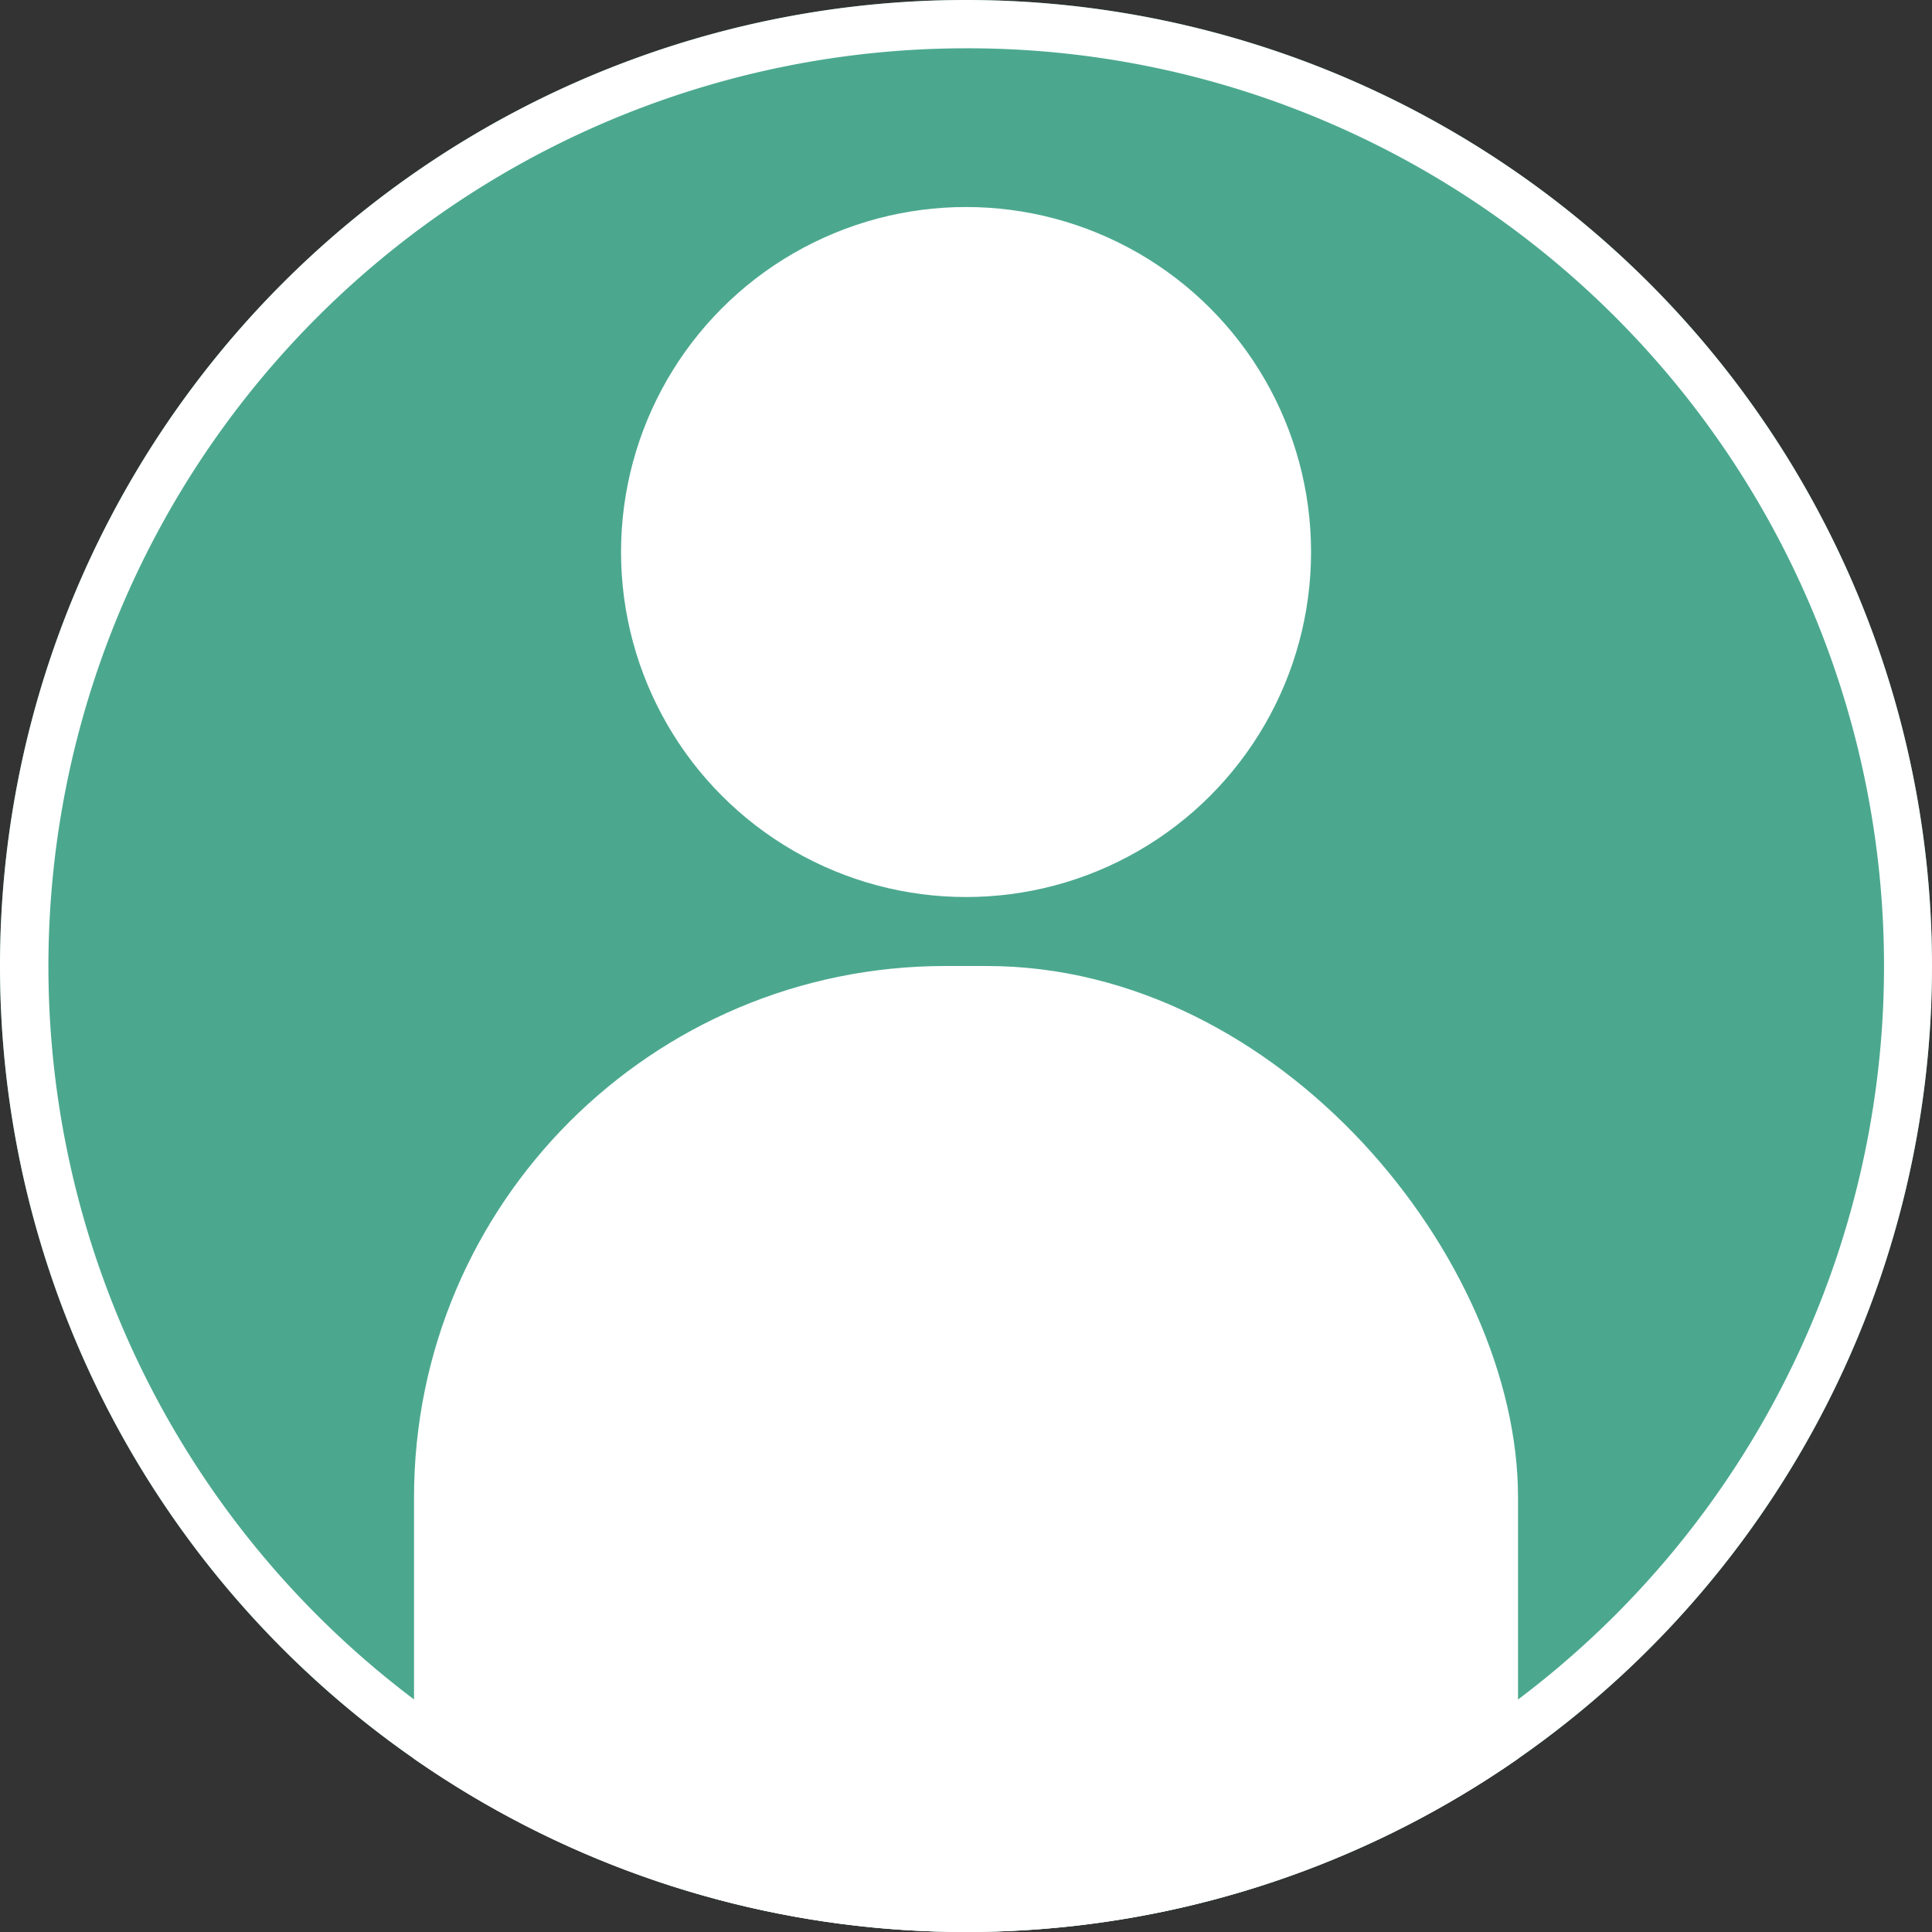
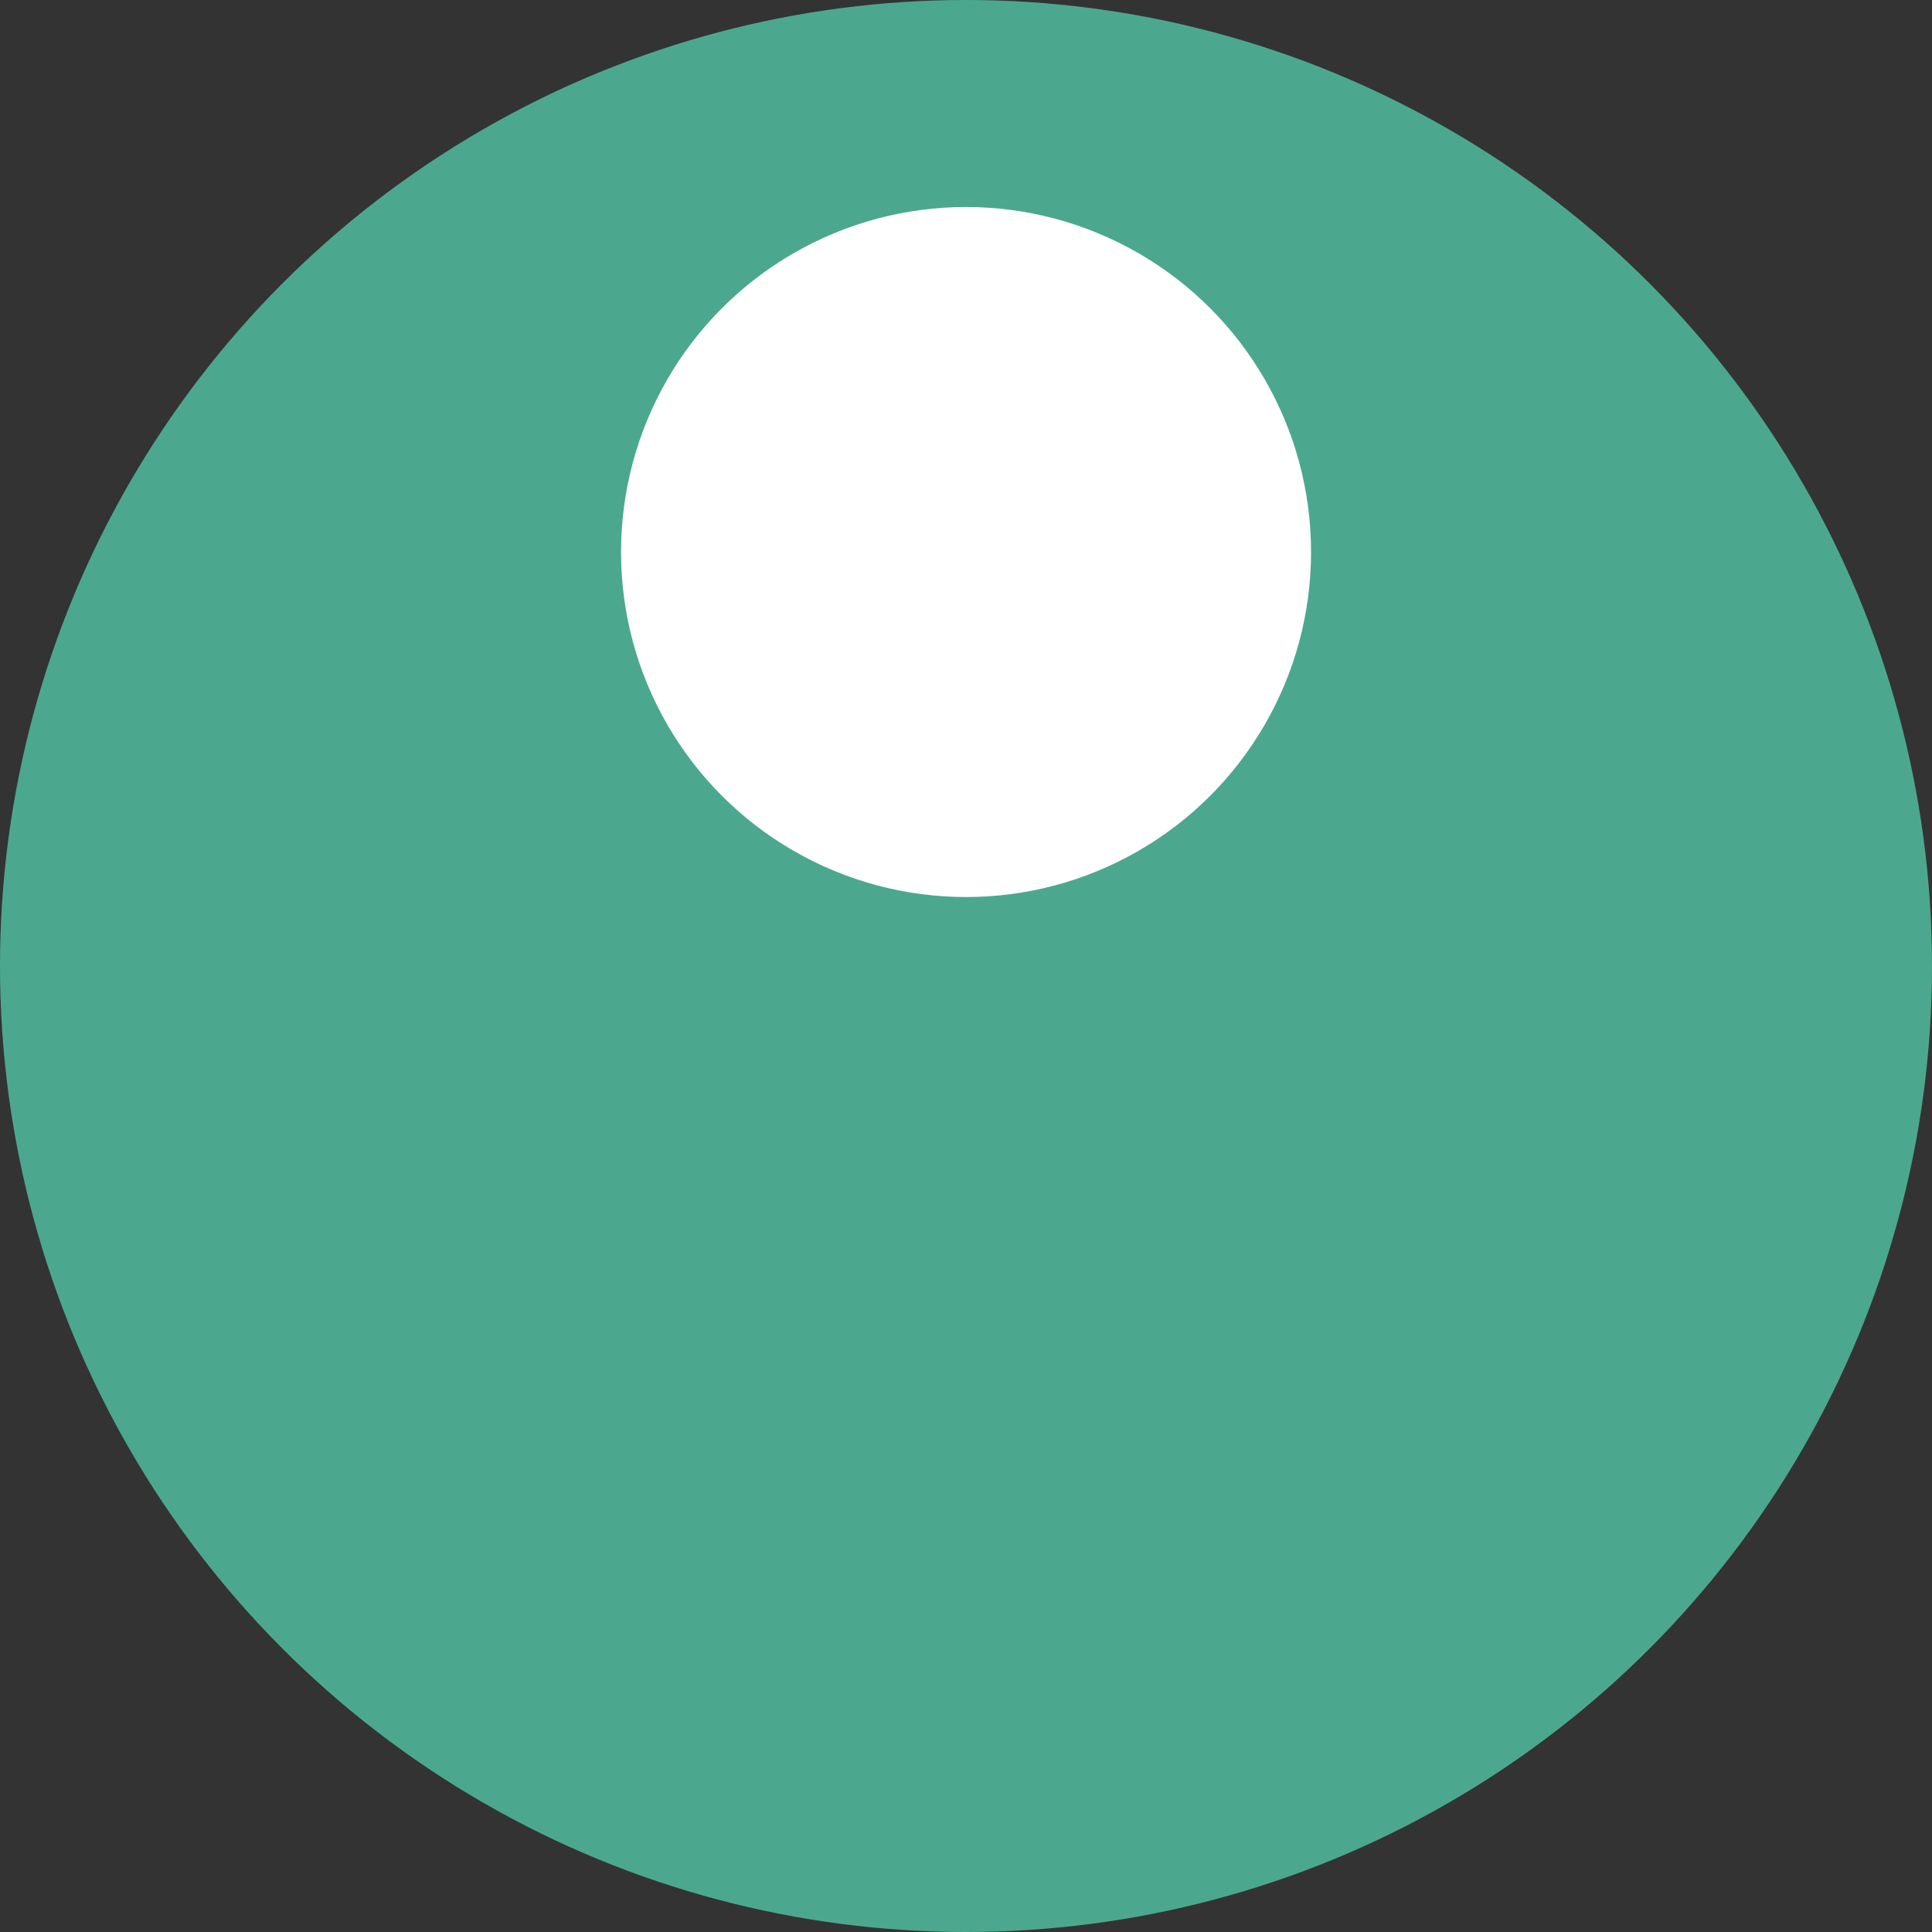
<svg xmlns="http://www.w3.org/2000/svg" width="40" height="40" viewBox="0 0 40 40">
  <rect x="0" y="0" width="40" height="40" fill="#333333" stroke="none" />
  <defs>
    <clipPath id="a">
      <circle cx="20" cy="20" r="20" fill="#fff" />
    </clipPath>
  </defs>
  <circle cx="20" cy="20" r="20" fill="#4ba88e" />
  <g clip-path="url(#a)">
    <g transform="translate(8.572 4.286)">
      <circle cx="7.143" cy="7.143" r="7.143" transform="translate(4.286 0)" fill="#fff" />
-       <rect width="22.857" height="32.857" rx="11" transform="translate(0 15.714)" fill="#fff" />
    </g>
  </g>
-   <path d="M20,1a19.005,19.005,0,0,0-7.4,36.507A19.005,19.005,0,0,0,27.4,2.493,18.88,18.88,0,0,0,20,1m0-1A20,20,0,1,1,0,20,20,20,0,0,1,20,0Z" fill="#fff" />
</svg>